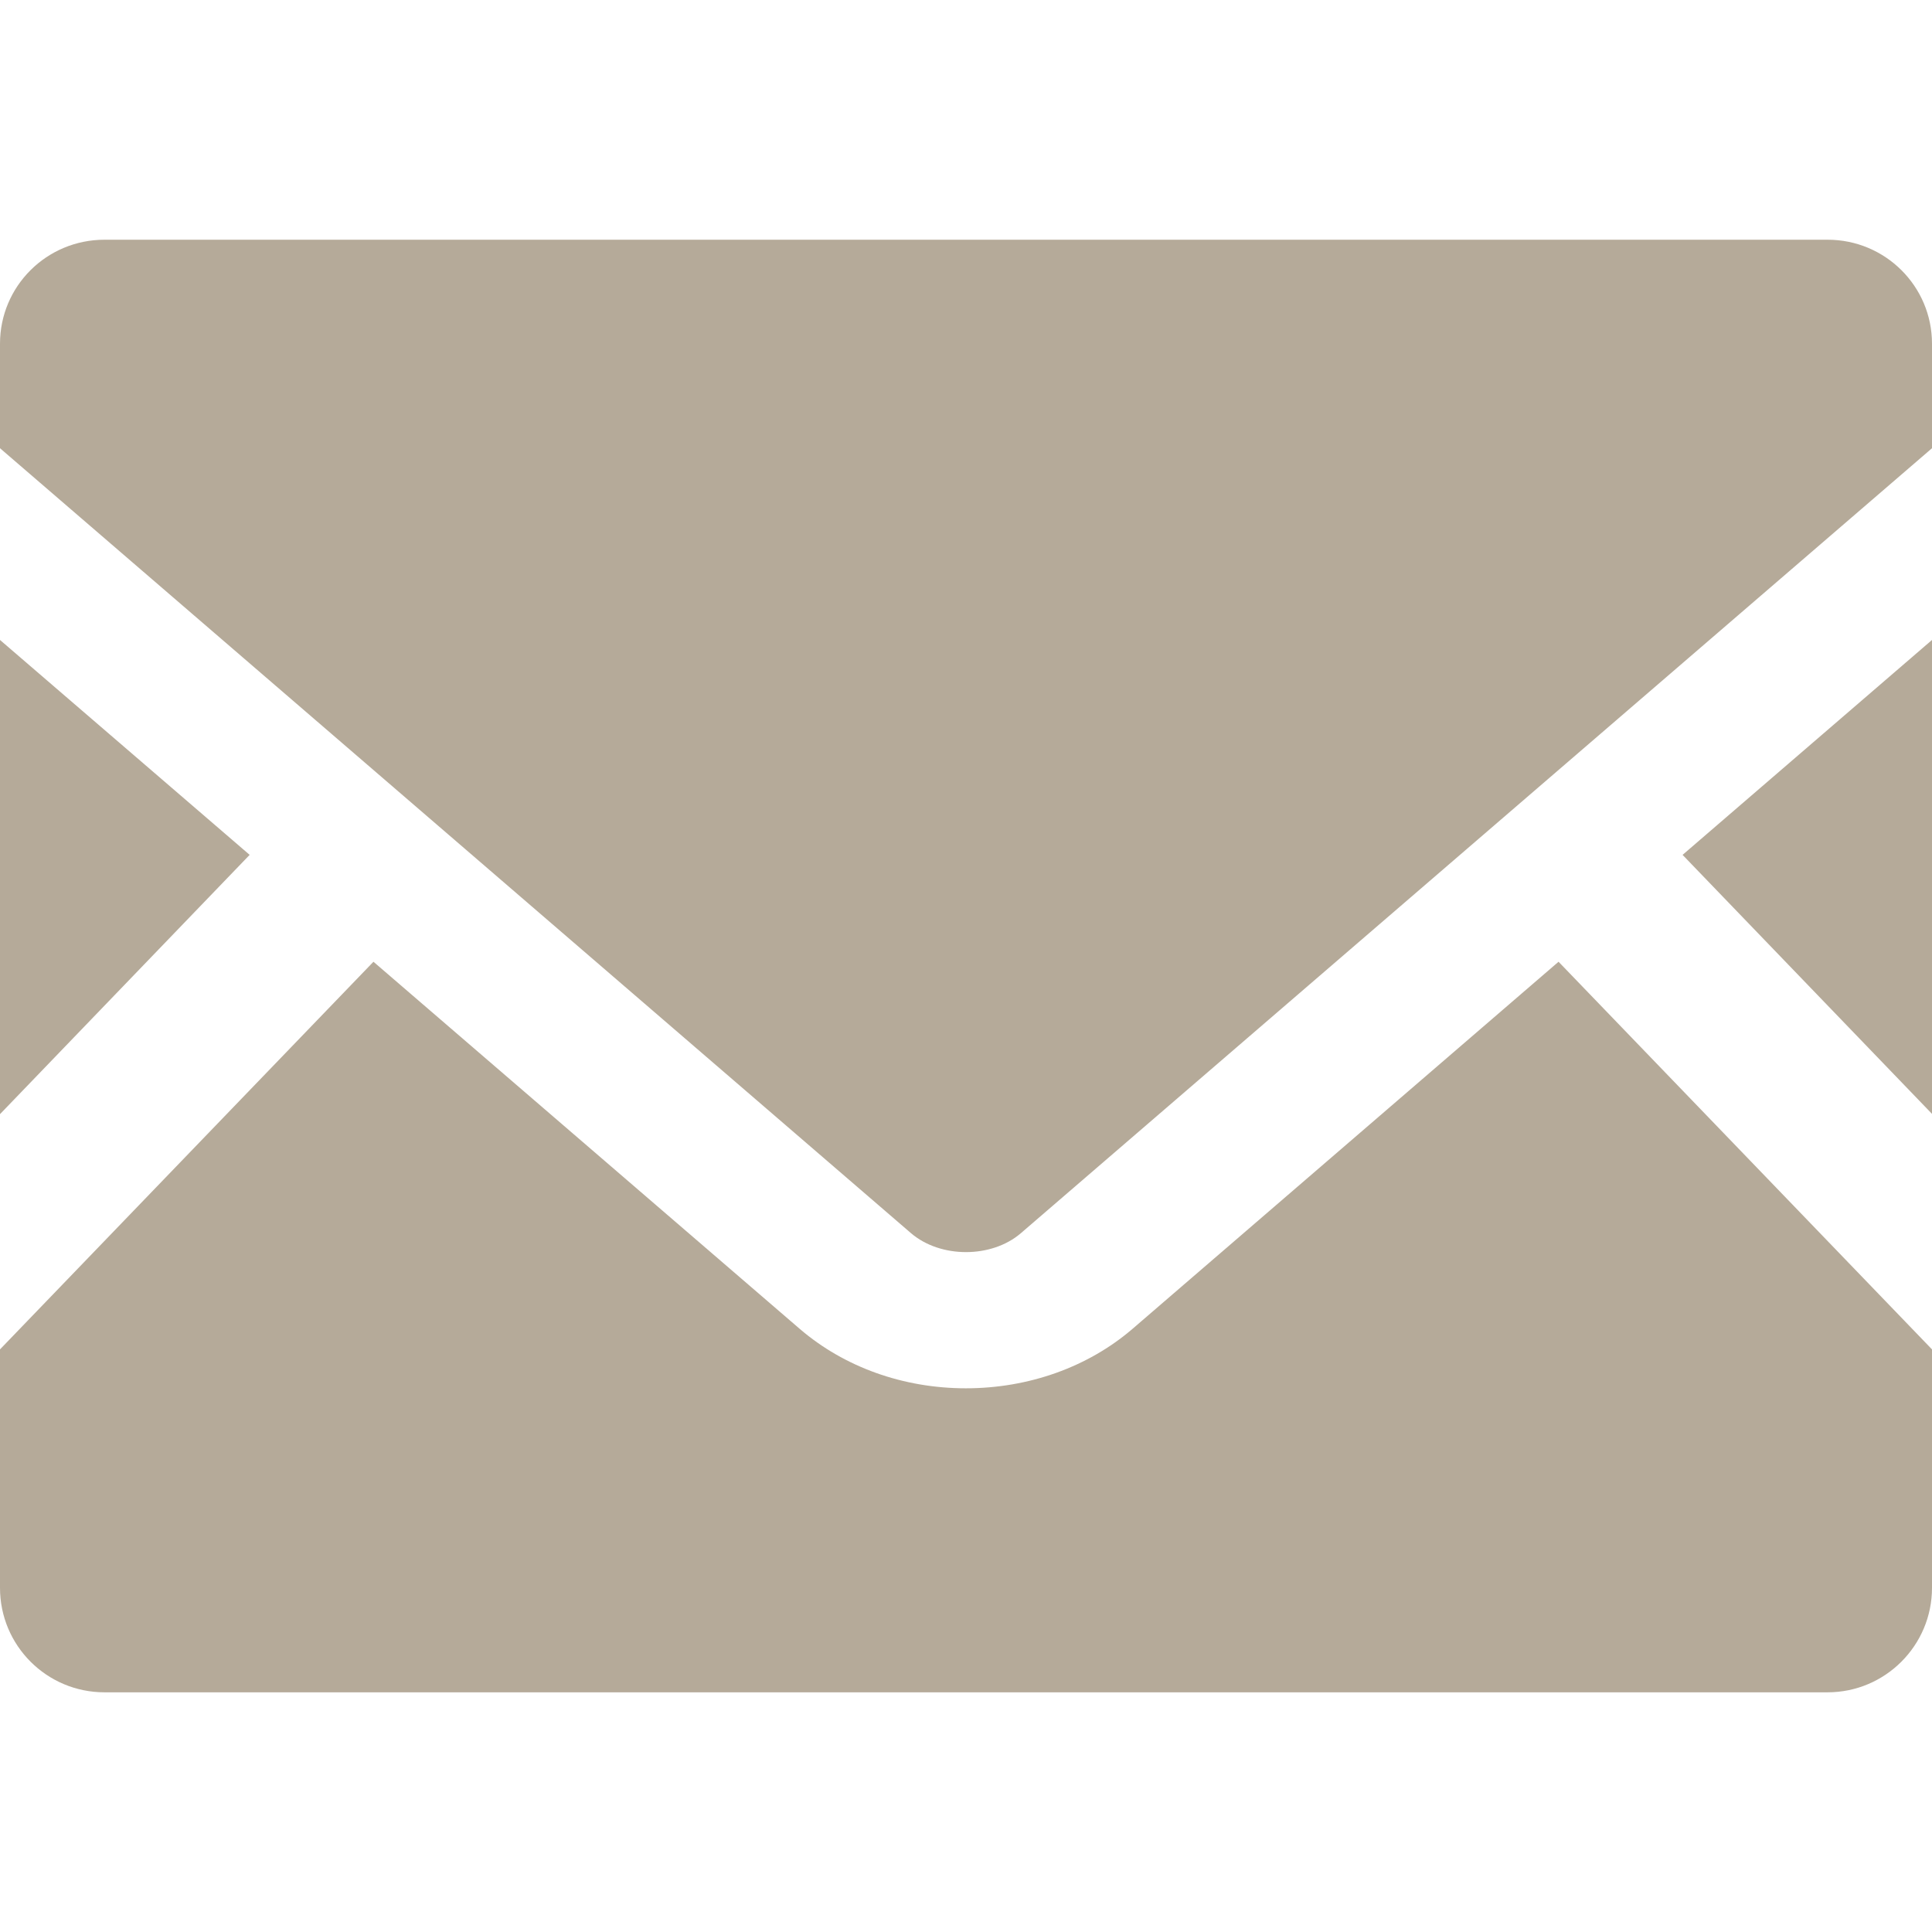
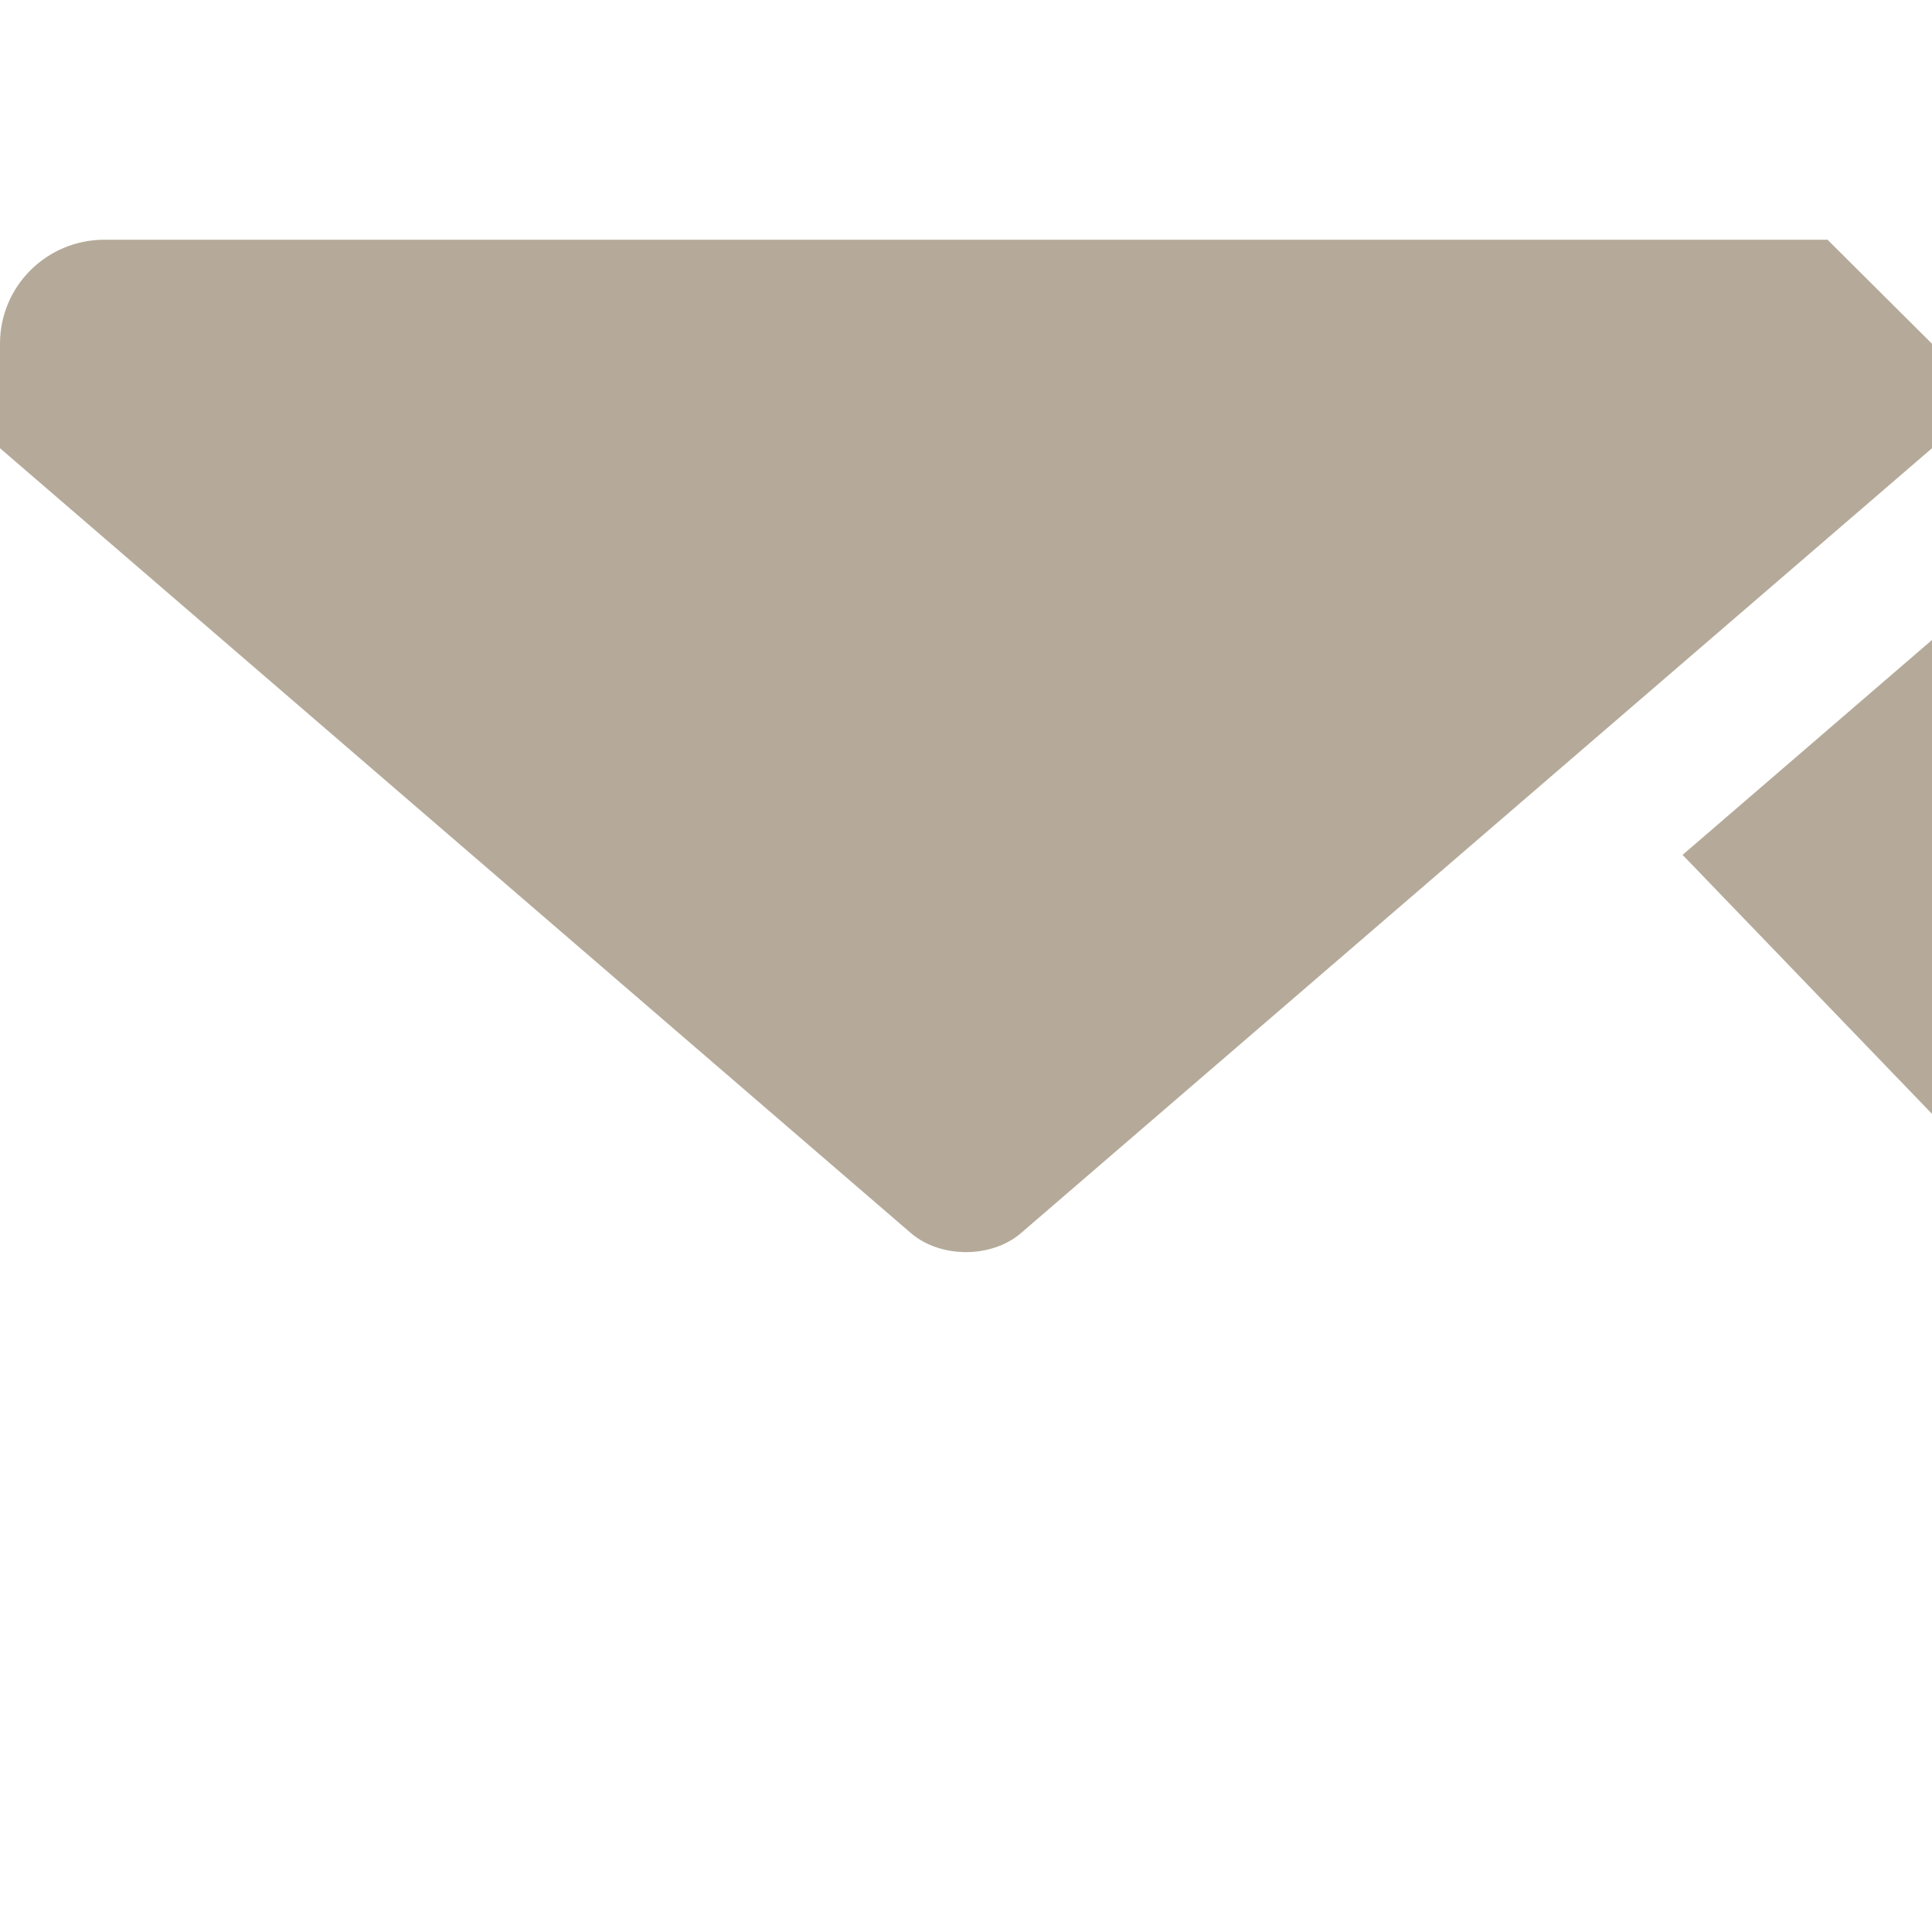
<svg xmlns="http://www.w3.org/2000/svg" version="1.1" id="レイヤー_1" x="0px" y="0px" width="50px" height="50px" viewBox="0 0 50 50" enable-background="new 0 0 50 50" xml:space="preserve">
  <g>
    <polygon fill="#B5AA99" points="50,28.827 43.545,22.124 50,16.562  " />
-     <polygon fill="#B5AA99" points="6.461,22.124 0,28.834 0,16.562  " />
-     <path fill="#B5AA99" d="M50,34.922v6.171c0,1.493-1.212,2.704-2.704,2.704H2.705C1.208,43.797,0,42.586,0,41.093v-6.171   L9.665,24.89l11.038,9.506c1.147,0.983,2.671,1.533,4.295,1.533c1.625,0,3.158-0.55,4.305-1.533l11.032-9.506L50,34.922z" />
-     <path fill="#B5AA99" d="M50,8.896V11.6L26.421,31.914c-0.759,0.654-2.083,0.654-2.845,0L0,11.6V8.896   c0-1.49,1.208-2.692,2.705-2.692h44.591C48.788,6.203,50,7.405,50,8.896z" />
+     <path fill="#B5AA99" d="M50,8.896V11.6L26.421,31.914c-0.759,0.654-2.083,0.654-2.845,0L0,11.6V8.896   c0-1.49,1.208-2.692,2.705-2.692h44.591z" />
  </g>
</svg>